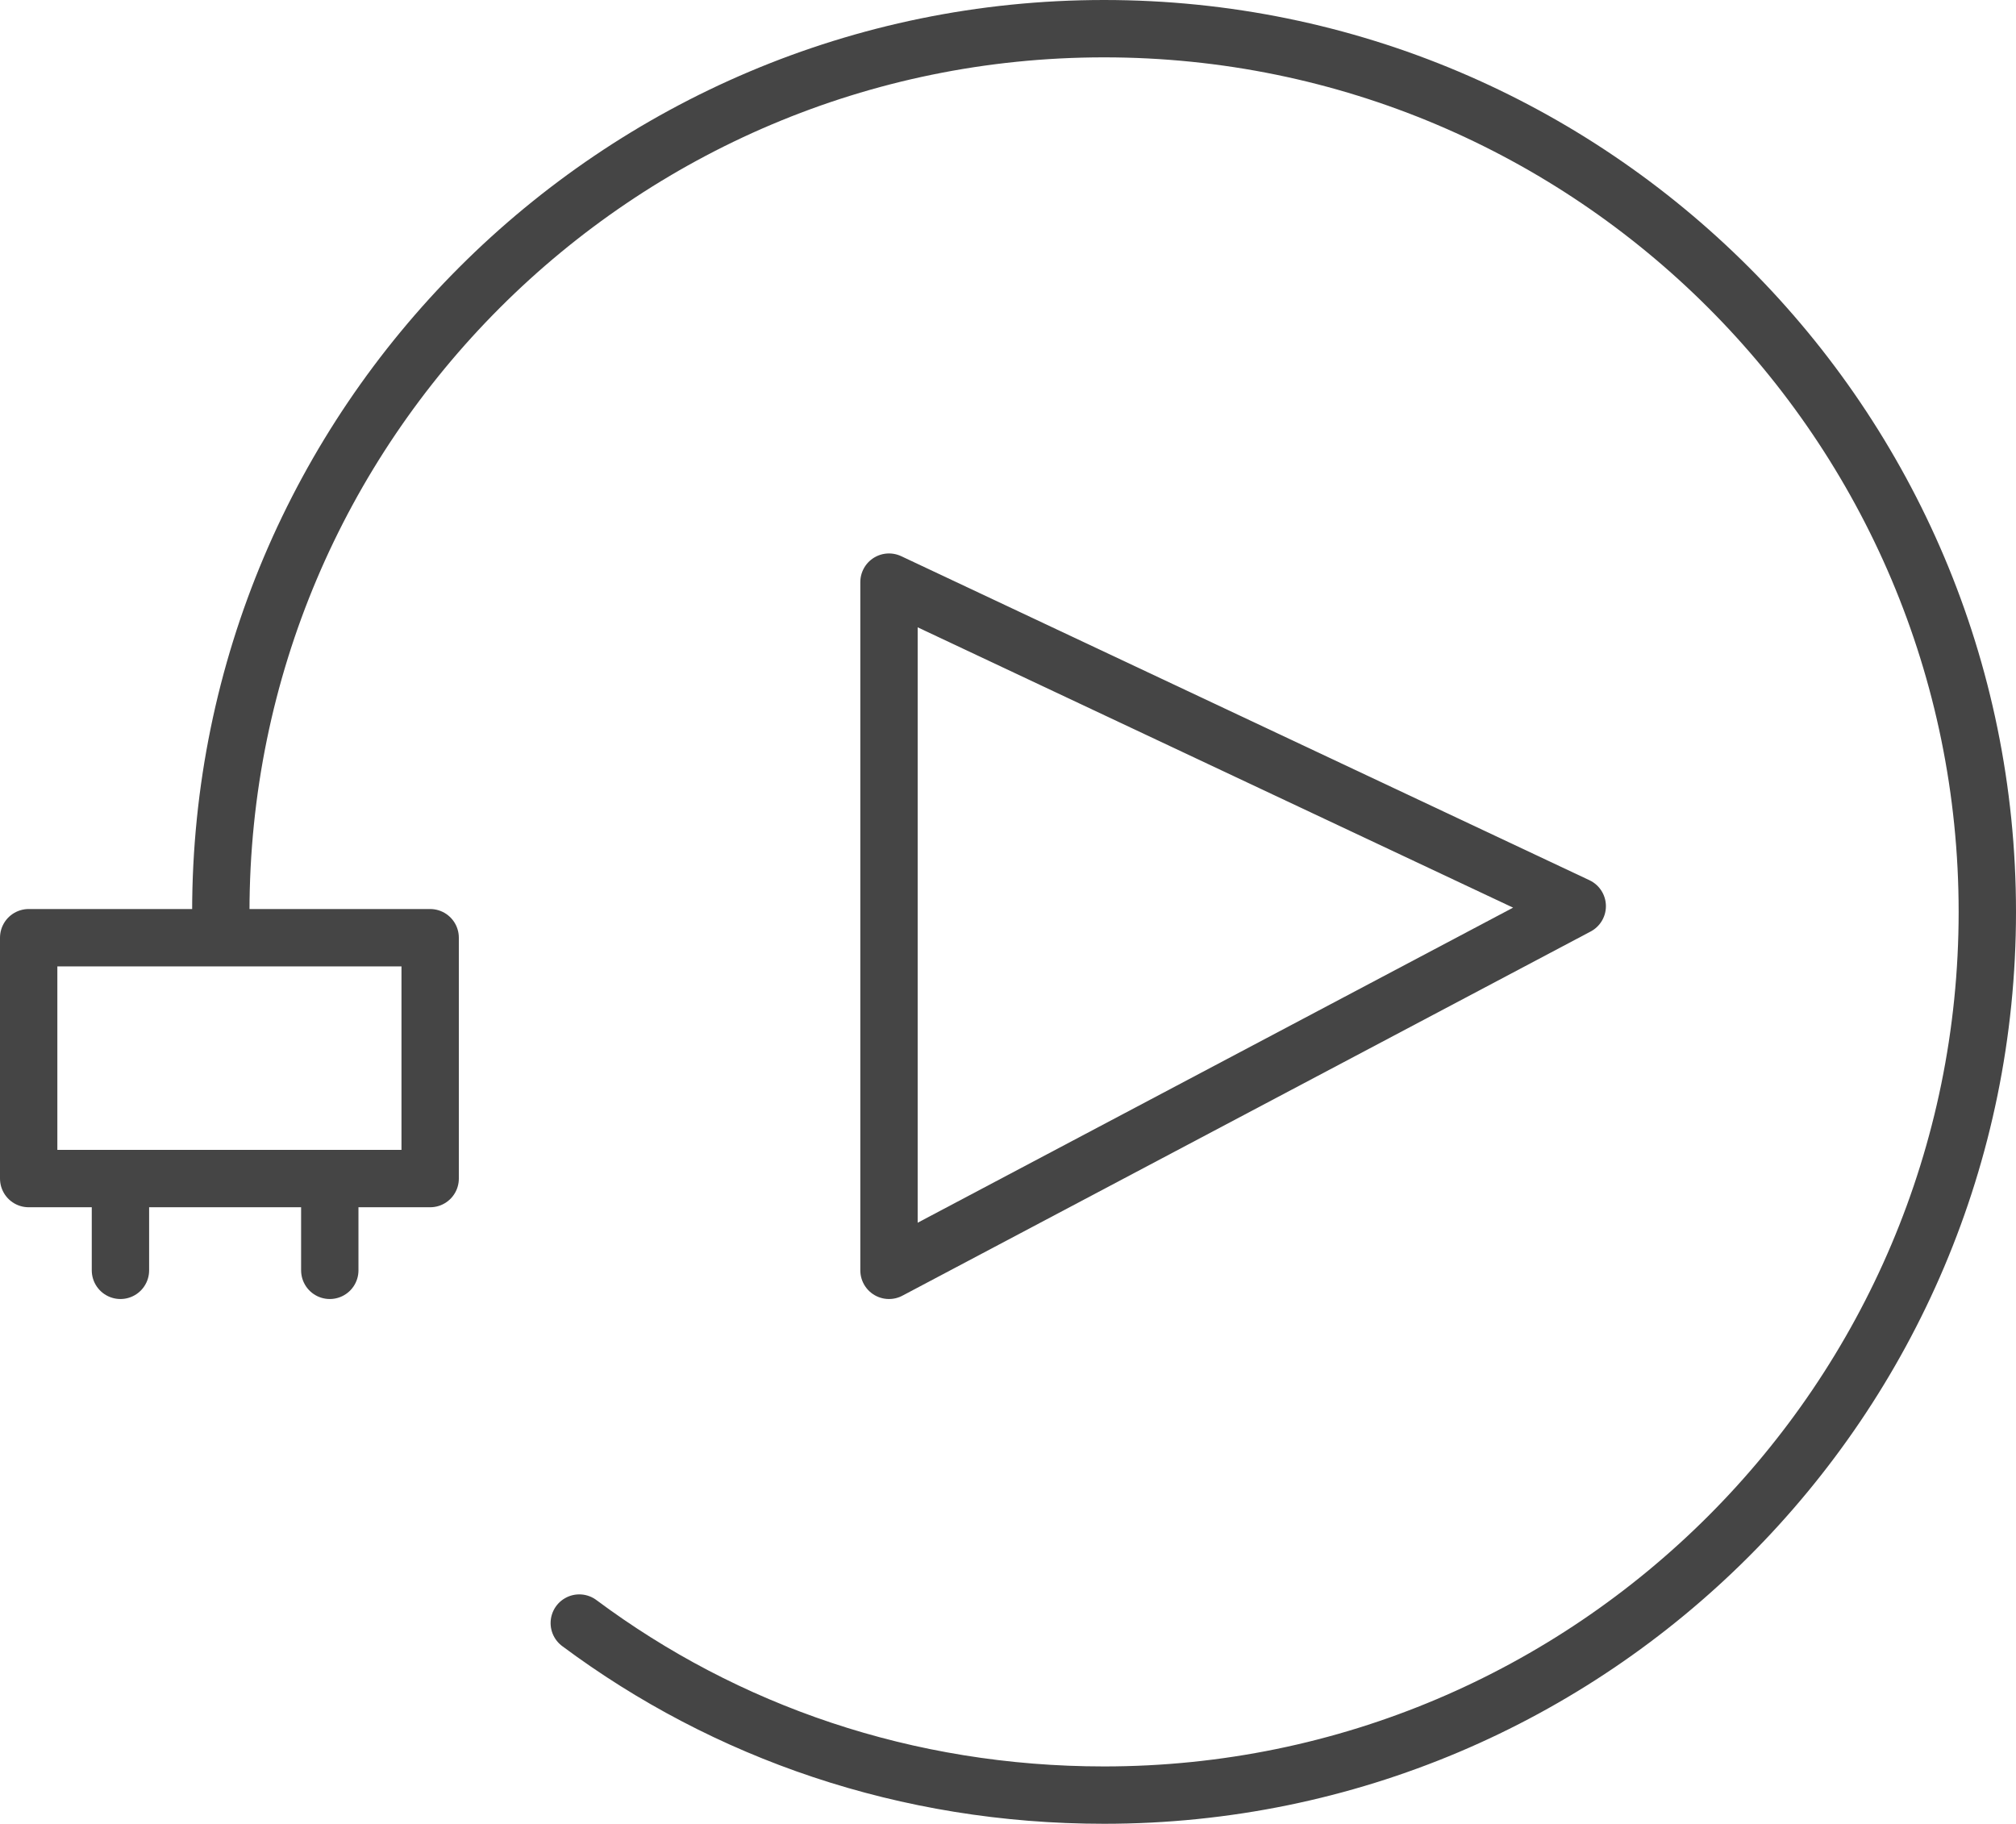
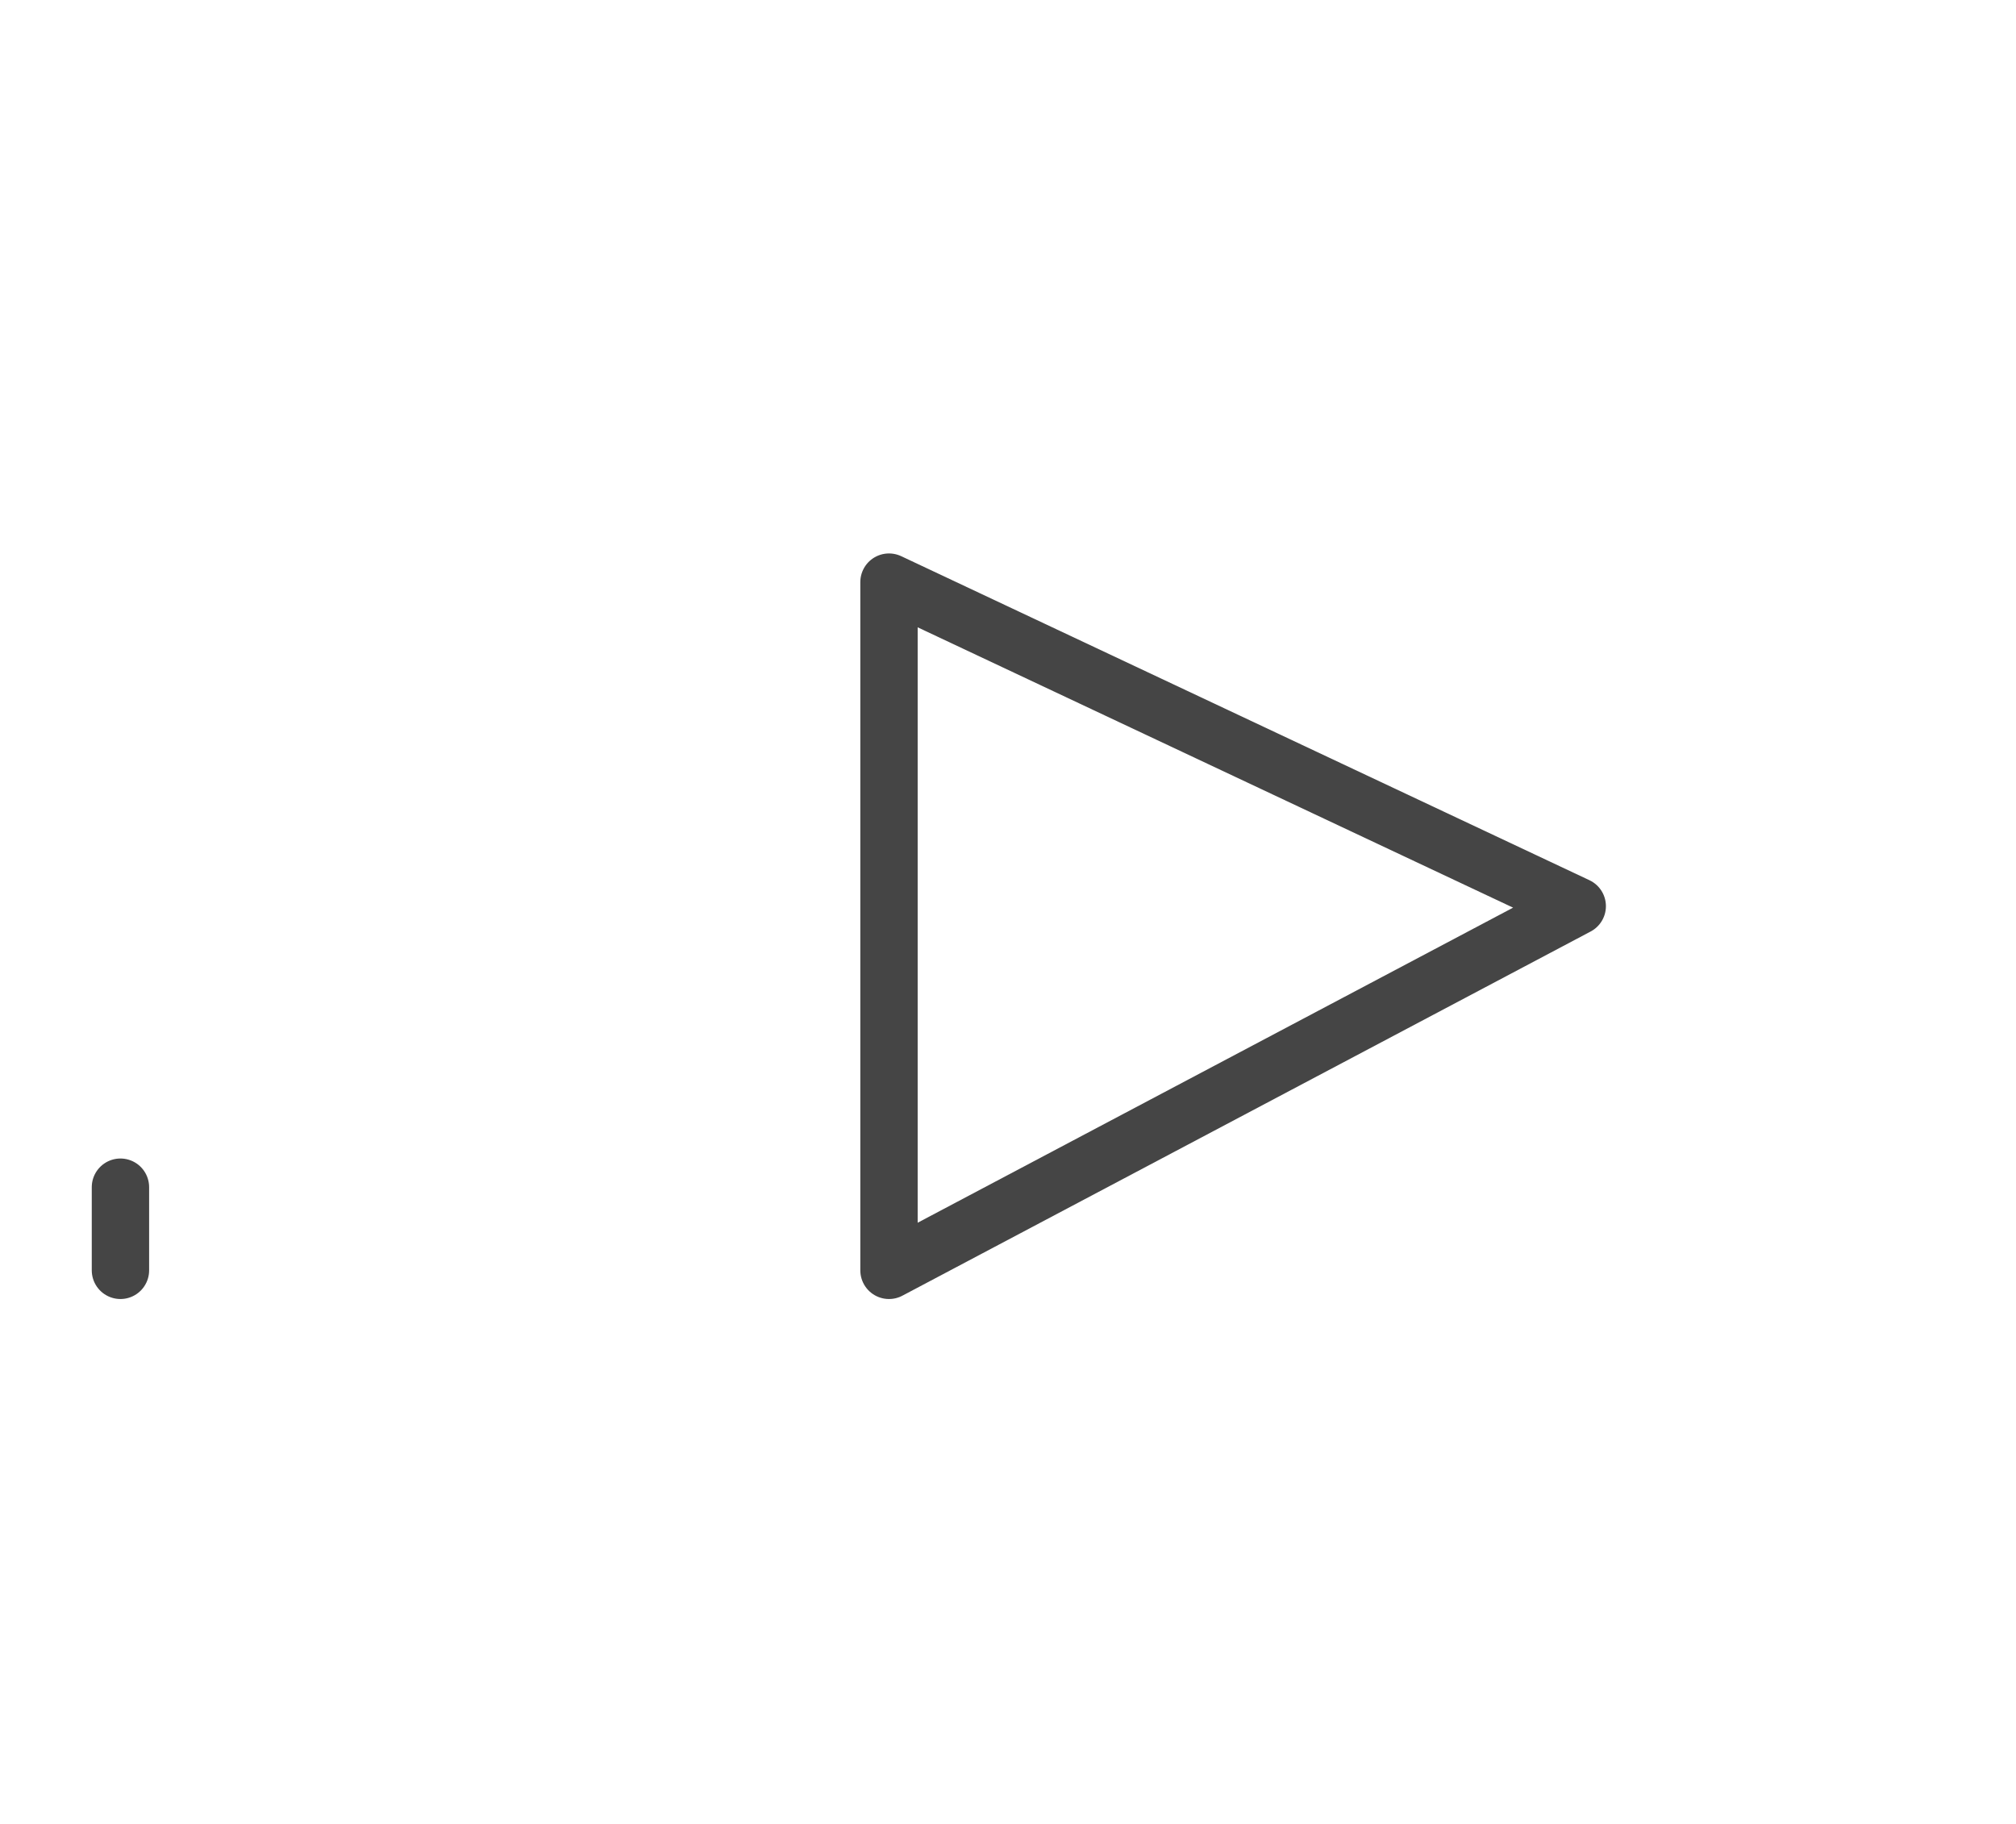
<svg xmlns="http://www.w3.org/2000/svg" viewBox="0 0 70.3 63.6" id="Layer_1">
  <defs>
    <style>.cls-1{fill:none;stroke:#454545;stroke-linecap:round;stroke-linejoin:round;stroke-width:2px;}</style>
  </defs>
  <g id="FINAL_PAGES">
    <g id="Start-Desktop">
      <g id="Group-9">
-         <path d="M7.7,31.8C7.7,14.8,21.5,1,38.5,1s30.8,13.8,30.8,30.8-13.8,30.8-30.8,30.8c-6.9,0-13.2-2.2-18.3-6" class="cls-1" id="Stroke-1" />
        <polygon points="31 20.3 31 44.3 55 31.6 31 20.3" class="cls-1" id="Stroke-3" />
-         <polygon points="1 41.1 15 41.1 15 32.7 1 32.7 1 41.1" class="cls-1" id="Stroke-5" />
        <path d="M4.2,41.4v2.9" class="cls-1" id="Stroke-7" />
-         <path d="M11.5,41.4v2.9" class="cls-1" id="Stroke-8" />
      </g>
    </g>
  </g>
</svg>